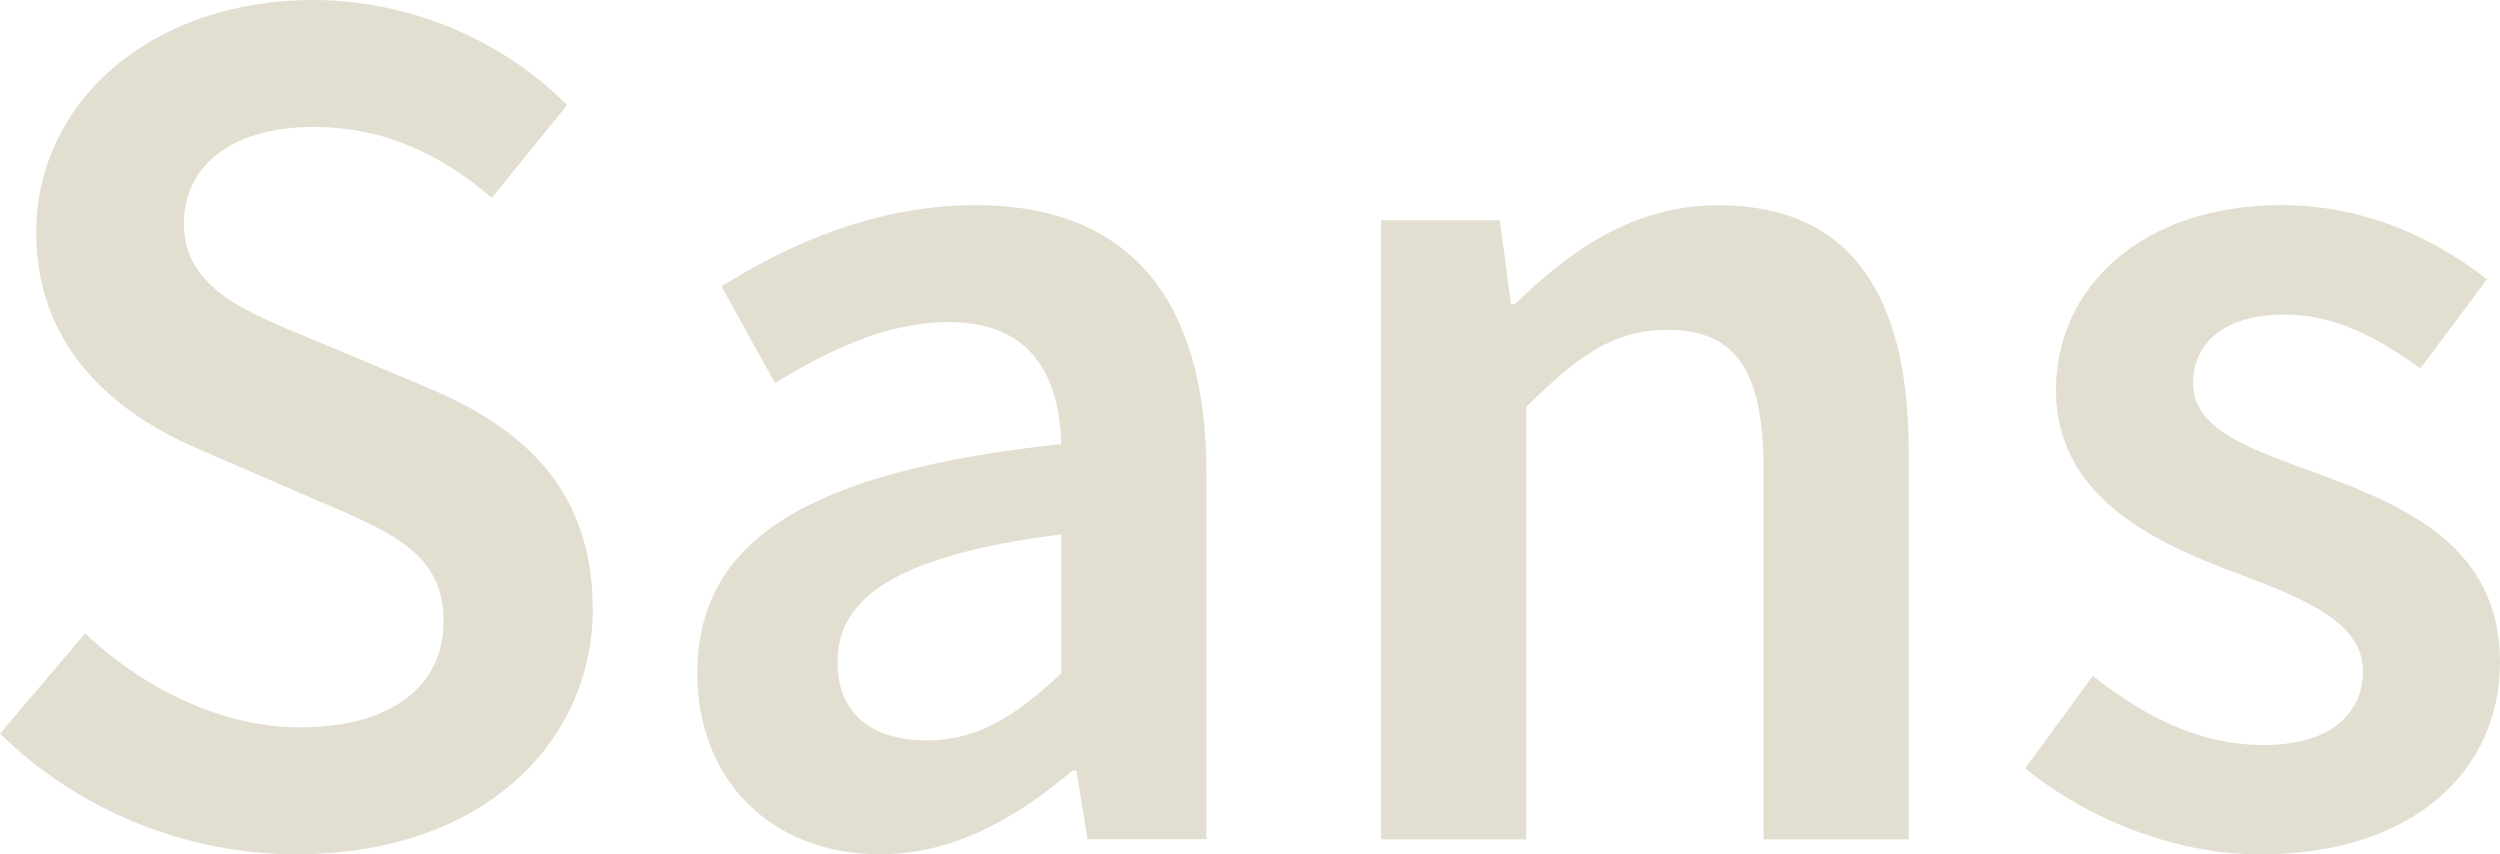
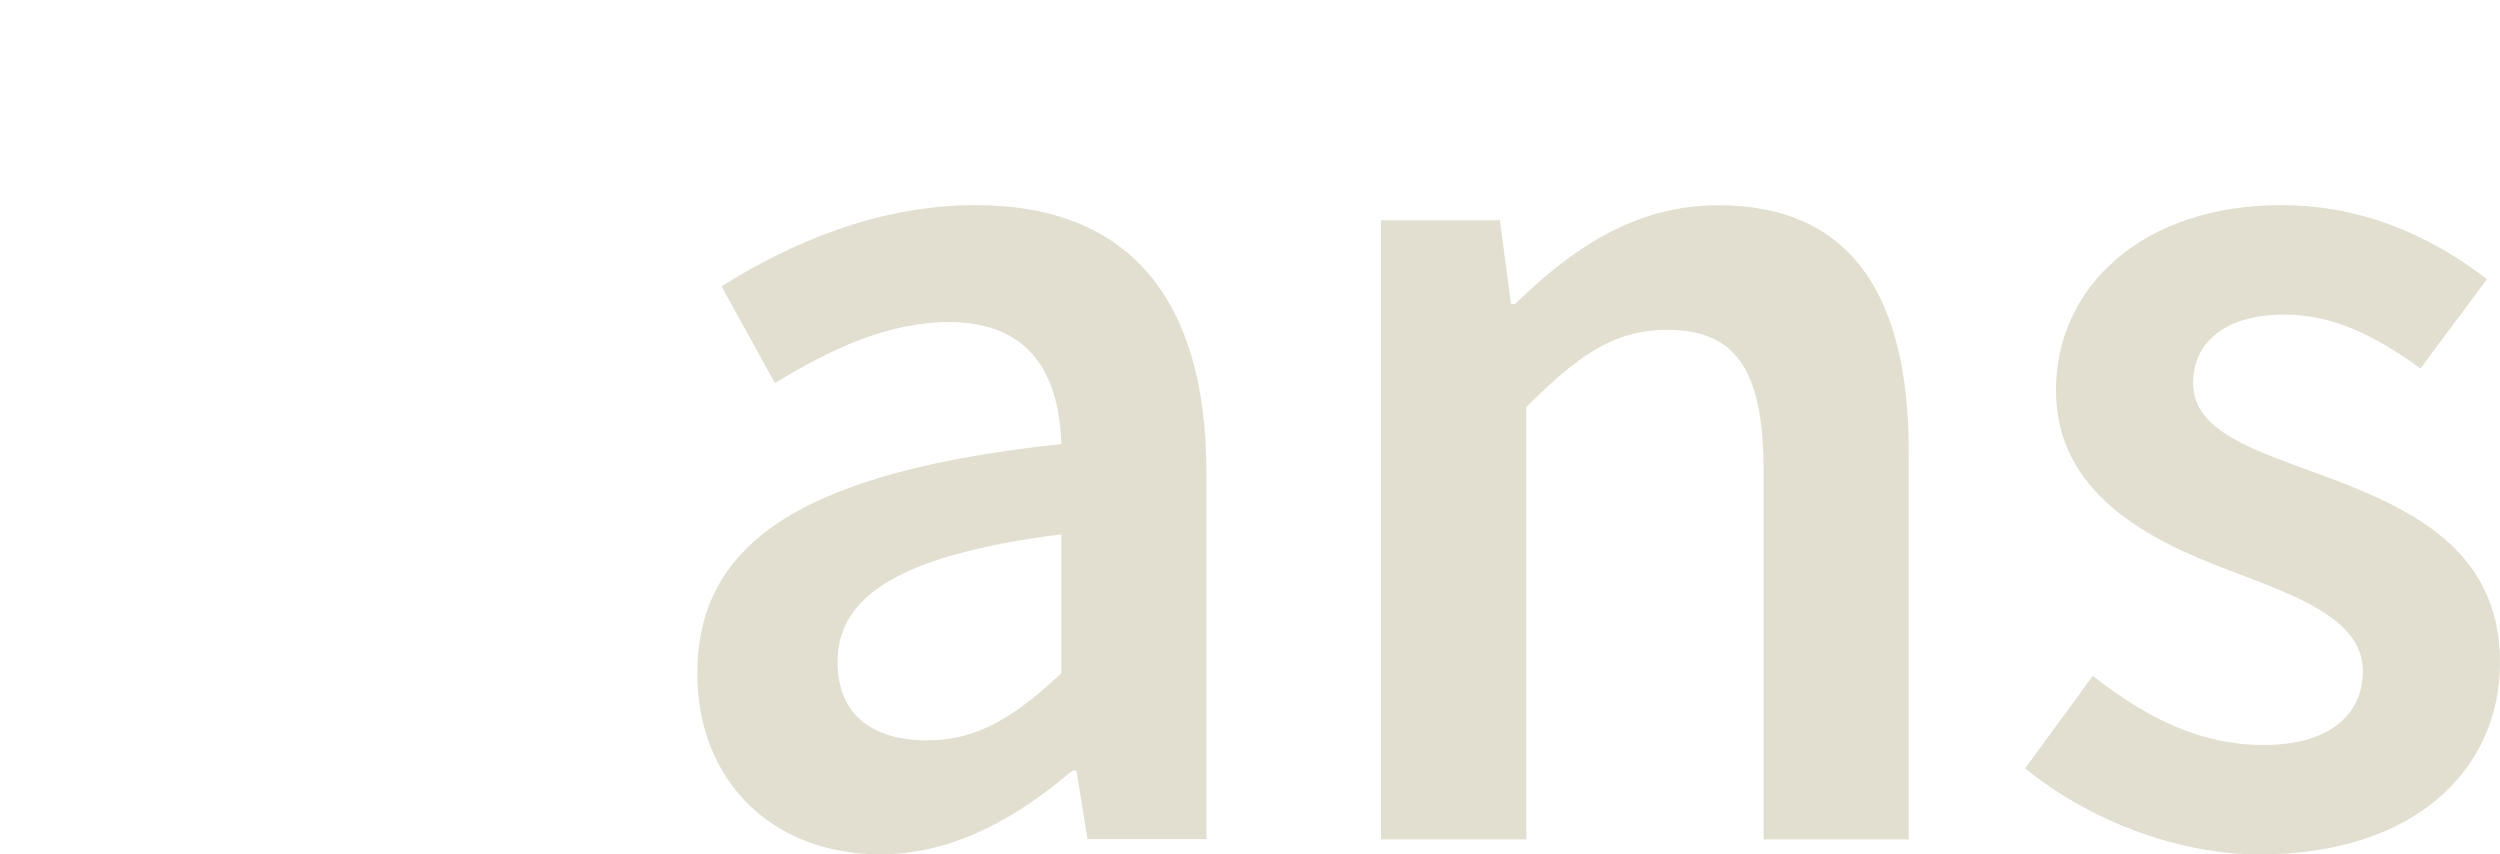
<svg xmlns="http://www.w3.org/2000/svg" viewBox="0 0 189.63 64.8">
  <g fill="#e2ded0">
-     <path d="m0 55.65 6.46-7.61c4.47 4.26 10.48 7.13 16.29 7.13 7.03 0 10.9-3.19 10.9-8.07 0-5.14-4.03-6.79-9.71-9.19l-8.55-3.71c-6.16-2.56-12.64-7.44-12.64-16.57 0-9.96 8.8-17.63 20.99-17.63 7.3 0 14.38 3.02 19.27 7.97l-5.7 7.03c-3.98-3.38-8.22-5.37-13.57-5.37-5.93 0-9.79 2.77-9.79 7.34 0 4.91 4.76 6.73 9.94 8.85l8.43 3.54c7.44 3.1 12.64 7.8 12.64 16.86 0 10.13-8.41 18.58-22.44 18.58-8.45 0-16.59-3.33-22.52-9.16z" />
    <path d="m52.9 51.04c0-10.05 8.33-15.29 27.6-17.36-.15-5.05-2.18-9.25-8.53-9.25-4.66 0-9.06 2.1-13.19 4.63l-4.05-7.34c5.16-3.25 11.81-6.16 19.27-6.16 11.74 0 17.51 7.23 17.51 20.3v27.79h-9.02l-.84-5.2h-.31c-4.21 3.59-9.02 6.35-14.57 6.35-8.22 0-13.88-5.58-13.88-13.76zm27.6.04v-10.55c-12.73 1.61-16.97 4.93-16.97 9.67 0 4.15 2.83 5.96 6.77 5.96s6.73-1.87 10.21-5.09z" />
    <path d="m104.75 16.71h9.02l.84 6.35h.31c4.21-4.09 8.98-7.49 15.41-7.49 10.05 0 14.45 6.81 14.45 18.66v29.44h-11.01v-28.02c0-7.72-2.22-10.63-7.3-10.63-4.13 0-6.84 2.03-10.7 5.85v32.8h-11.01v-46.96z" />
    <path d="m153.62 58.27 5.12-7c4.17 3.25 8.2 5.24 12.96 5.24 5.12 0 7.53-2.41 7.53-5.62 0-3.94-5.09-5.7-10.09-7.61-6.16-2.31-13.19-5.85-13.19-13.69s6.58-14.03 17.09-14.03c6.54 0 11.78 2.66 15.6 5.62l-5.05 6.77c-3.29-2.41-6.59-4.09-10.28-4.09-4.72 0-6.96 2.26-6.96 5.2 0 3.71 4.74 5.12 9.82 7 6.35 2.37 13.46 5.43 13.46 14.18 0 8.07-6.39 14.57-18.24 14.57-6.42 0-13.19-2.75-17.78-6.54z" />
  </g>
</svg>